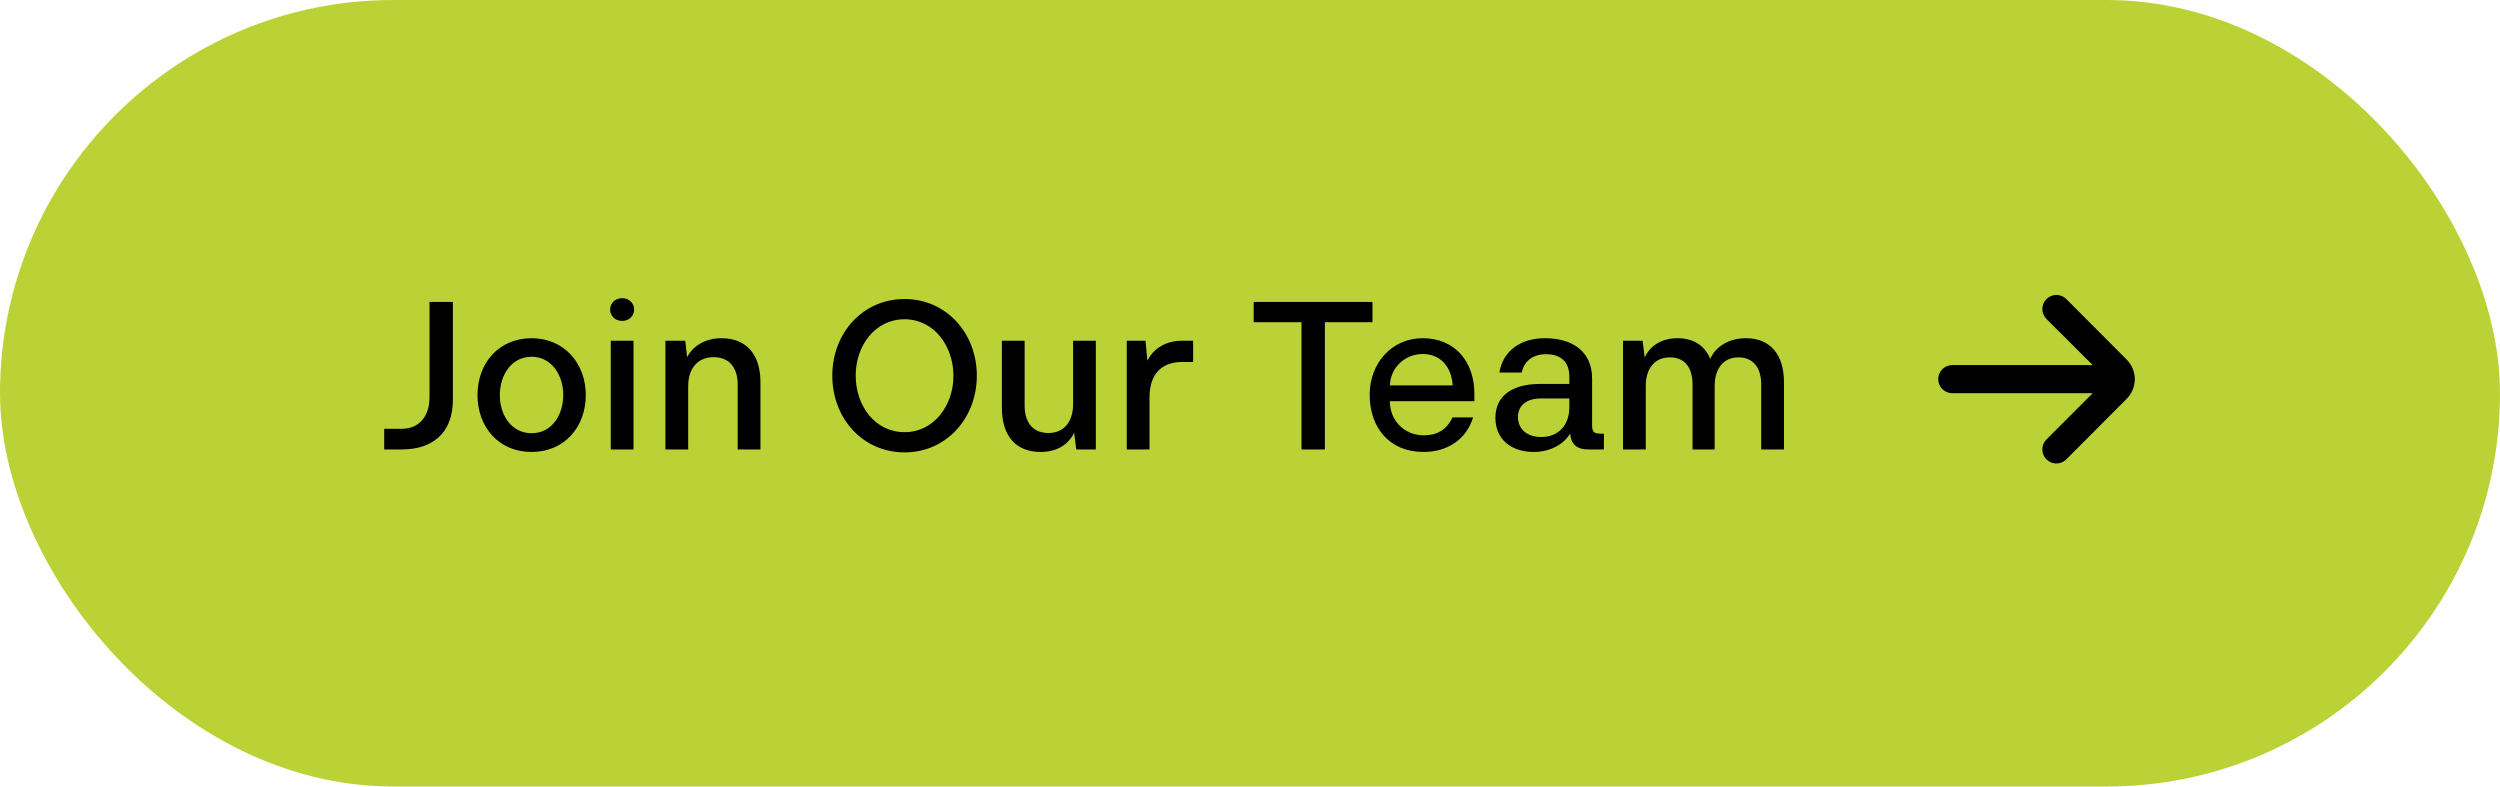
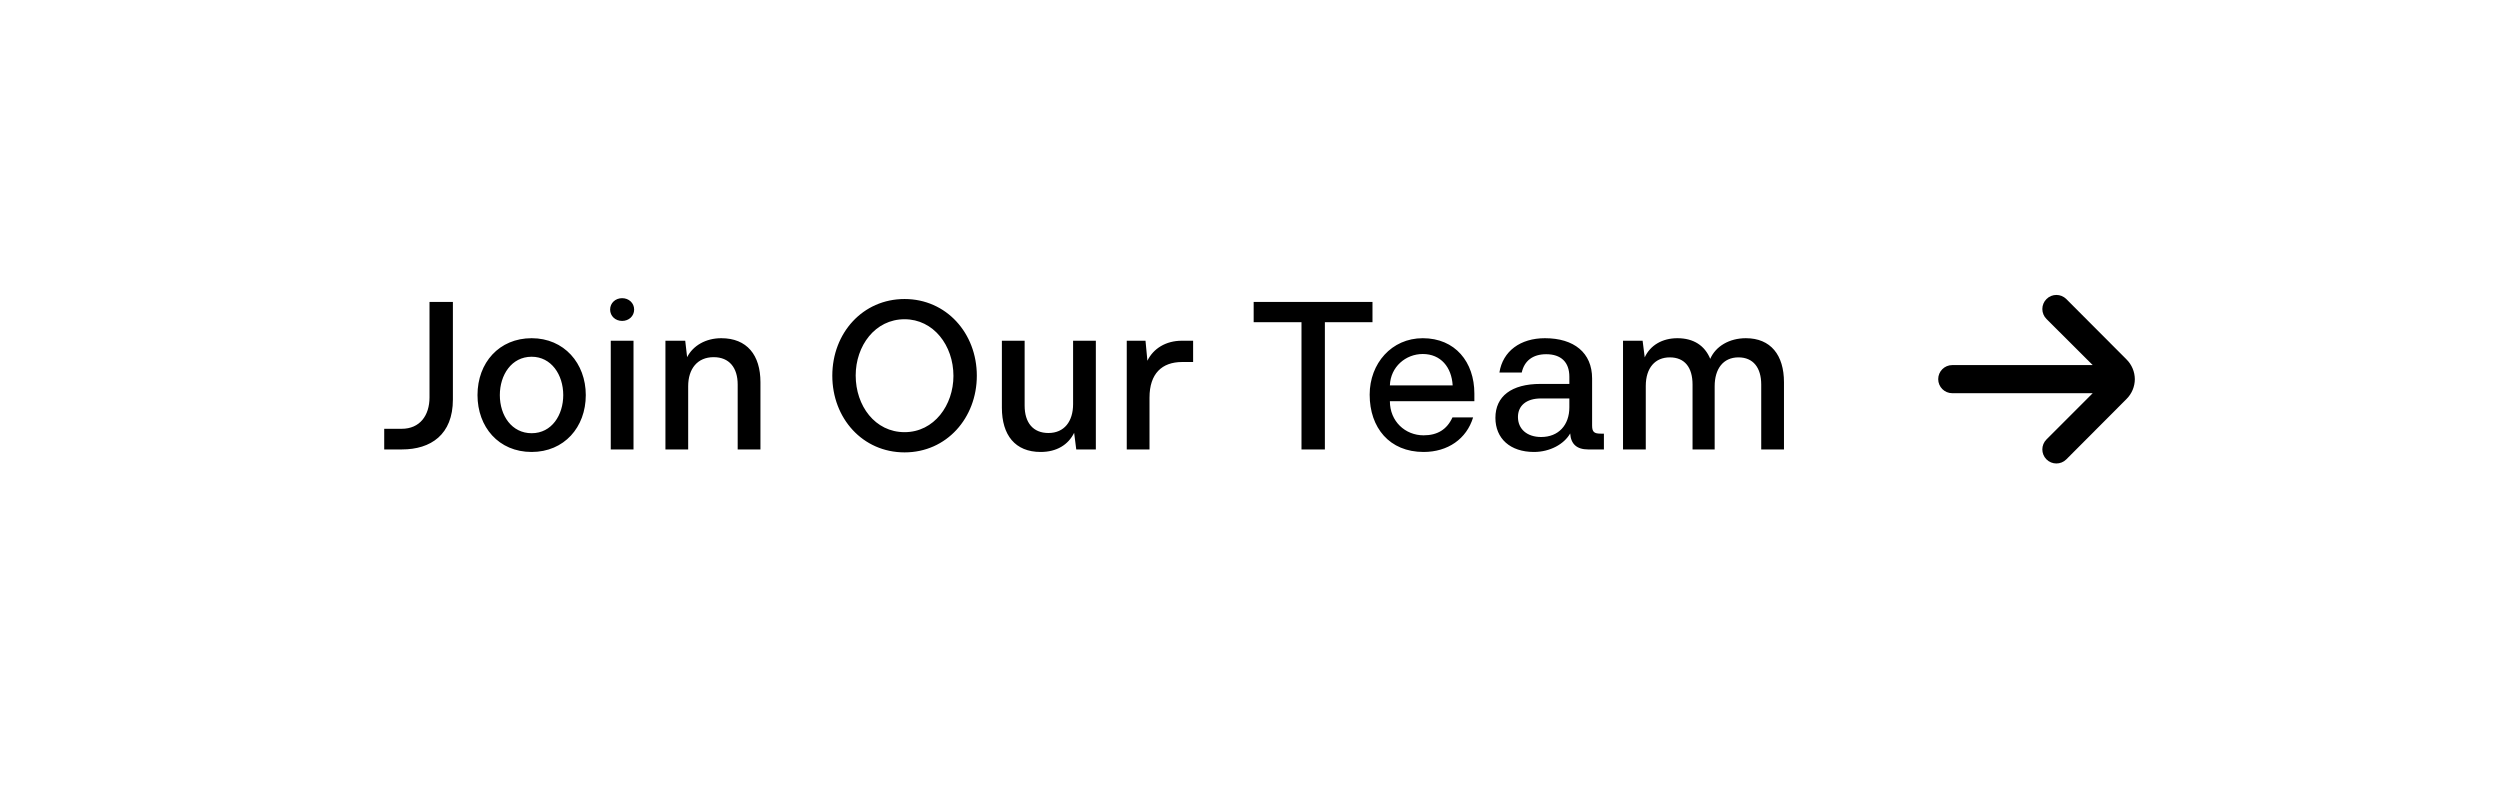
<svg xmlns="http://www.w3.org/2000/svg" width="178" height="56" viewBox="0 0 178 56" fill="none">
-   <rect width="178" height="56" rx="28" fill="#BBD236" />
  <path d="M28.616 32H27.356V30.53H28.601C29.891 30.53 30.581 29.585 30.581 28.295V21.5H32.246V28.445C32.246 30.95 30.671 32 28.616 32ZM37.853 32.18C35.498 32.18 33.998 30.395 33.998 28.13C33.998 25.82 35.543 24.08 37.853 24.08C40.163 24.08 41.708 25.865 41.708 28.13C41.708 30.425 40.163 32.18 37.853 32.18ZM37.853 30.845C39.293 30.845 40.103 29.54 40.103 28.13C40.103 26.675 39.248 25.4 37.853 25.4C36.413 25.4 35.588 26.705 35.588 28.13C35.588 29.6 36.443 30.845 37.853 30.845ZM44.296 22.85C43.816 22.85 43.441 22.505 43.441 22.04C43.441 21.575 43.816 21.23 44.296 21.23C44.776 21.23 45.151 21.575 45.151 22.04C45.151 22.505 44.776 22.85 44.296 22.85ZM43.486 32V24.26H45.106V32H43.486ZM51.353 24.08C53.184 24.08 54.144 25.28 54.144 27.215V32H52.523V27.38C52.523 26.18 51.923 25.43 50.813 25.43C49.658 25.43 48.998 26.255 48.998 27.5V32H47.379V24.26H48.788L48.923 25.43C49.343 24.605 50.258 24.08 51.353 24.08ZM64.405 32.21C61.42 32.21 59.26 29.78 59.26 26.75C59.26 23.705 61.435 21.29 64.405 21.29C67.375 21.29 69.55 23.72 69.55 26.75C69.55 29.75 67.405 32.21 64.405 32.21ZM64.405 30.77C66.52 30.77 67.885 28.835 67.885 26.765C67.885 24.59 66.46 22.73 64.405 22.73C62.305 22.73 60.925 24.62 60.925 26.735C60.925 28.895 62.305 30.77 64.405 30.77ZM76.404 24.26H78.024V32H76.629L76.479 30.815C76.059 31.67 75.234 32.18 74.094 32.18C72.279 32.18 71.334 30.98 71.334 29.03V24.26H72.954V28.88C72.954 30.095 73.554 30.83 74.649 30.83C75.774 30.83 76.404 30.005 76.404 28.775V24.26ZM84.14 24.26H84.95V25.775H84.17C82.73 25.775 81.845 26.6 81.845 28.31V32H80.225V24.26H81.56L81.695 25.685C82.115 24.815 83.015 24.26 84.14 24.26ZM97.721 21.5V22.94H94.331V32H92.666V22.94H89.261V21.5H97.721ZM104.975 28.025V28.565H98.96C98.96 30.005 100.055 30.995 101.36 30.995C102.35 30.995 103.025 30.575 103.415 29.72H104.885C104.42 31.25 103.085 32.18 101.36 32.18C98.93 32.18 97.52 30.455 97.52 28.1C97.52 25.88 99.08 24.08 101.3 24.08C103.61 24.08 104.975 25.775 104.975 28.025ZM101.3 25.205C100.085 25.205 99.005 26.12 98.96 27.44H103.43C103.355 26.15 102.59 25.205 101.3 25.205ZM113.973 30.875H114.198V32H113.073C112.263 32 111.843 31.61 111.798 30.86C111.363 31.625 110.358 32.18 109.218 32.18C107.523 32.18 106.473 31.22 106.473 29.75C106.473 28.22 107.613 27.335 109.683 27.335H111.738V26.825C111.738 25.775 111.138 25.22 110.088 25.22C109.128 25.22 108.528 25.7 108.348 26.525H106.758C106.998 24.995 108.258 24.08 109.998 24.08C112.068 24.08 113.358 25.115 113.358 26.945V30.305C113.358 30.77 113.523 30.875 113.973 30.875ZM109.728 31.115C110.973 31.115 111.738 30.26 111.738 29V28.37H109.713C108.663 28.37 108.078 28.895 108.078 29.69C108.078 30.545 108.723 31.115 109.728 31.115ZM124.304 24.08C126.074 24.08 127.019 25.28 127.019 27.215V32H125.399V27.38C125.399 26.18 124.829 25.445 123.779 25.445C122.684 25.445 122.084 26.27 122.084 27.5V32H120.509V27.38C120.509 26.165 119.954 25.445 118.889 25.445C117.854 25.445 117.179 26.18 117.179 27.485V32H115.559V24.26H116.954L117.104 25.445C117.494 24.59 118.349 24.08 119.429 24.08C120.584 24.08 121.379 24.605 121.769 25.55C122.159 24.65 123.134 24.08 124.304 24.08Z" fill="black" />
  <path d="M152 26.995V26.995C151.995 26.469 151.783 25.965 151.41 25.594L147.12 21.291C146.73 20.903 146.1 20.903 145.71 21.291C145.521 21.479 145.414 21.735 145.414 22.002C145.414 22.268 145.521 22.524 145.71 22.712L149 25.994H139C138.448 25.994 138 26.442 138 26.995C138 27.548 138.448 27.996 139 27.996H149L145.71 31.288C145.318 31.678 145.316 32.312 145.705 32.704C146.094 33.097 146.728 33.099 147.12 32.709L151.41 28.406C151.786 28.032 151.998 27.525 152 26.995V26.995Z" fill="black" />
</svg>